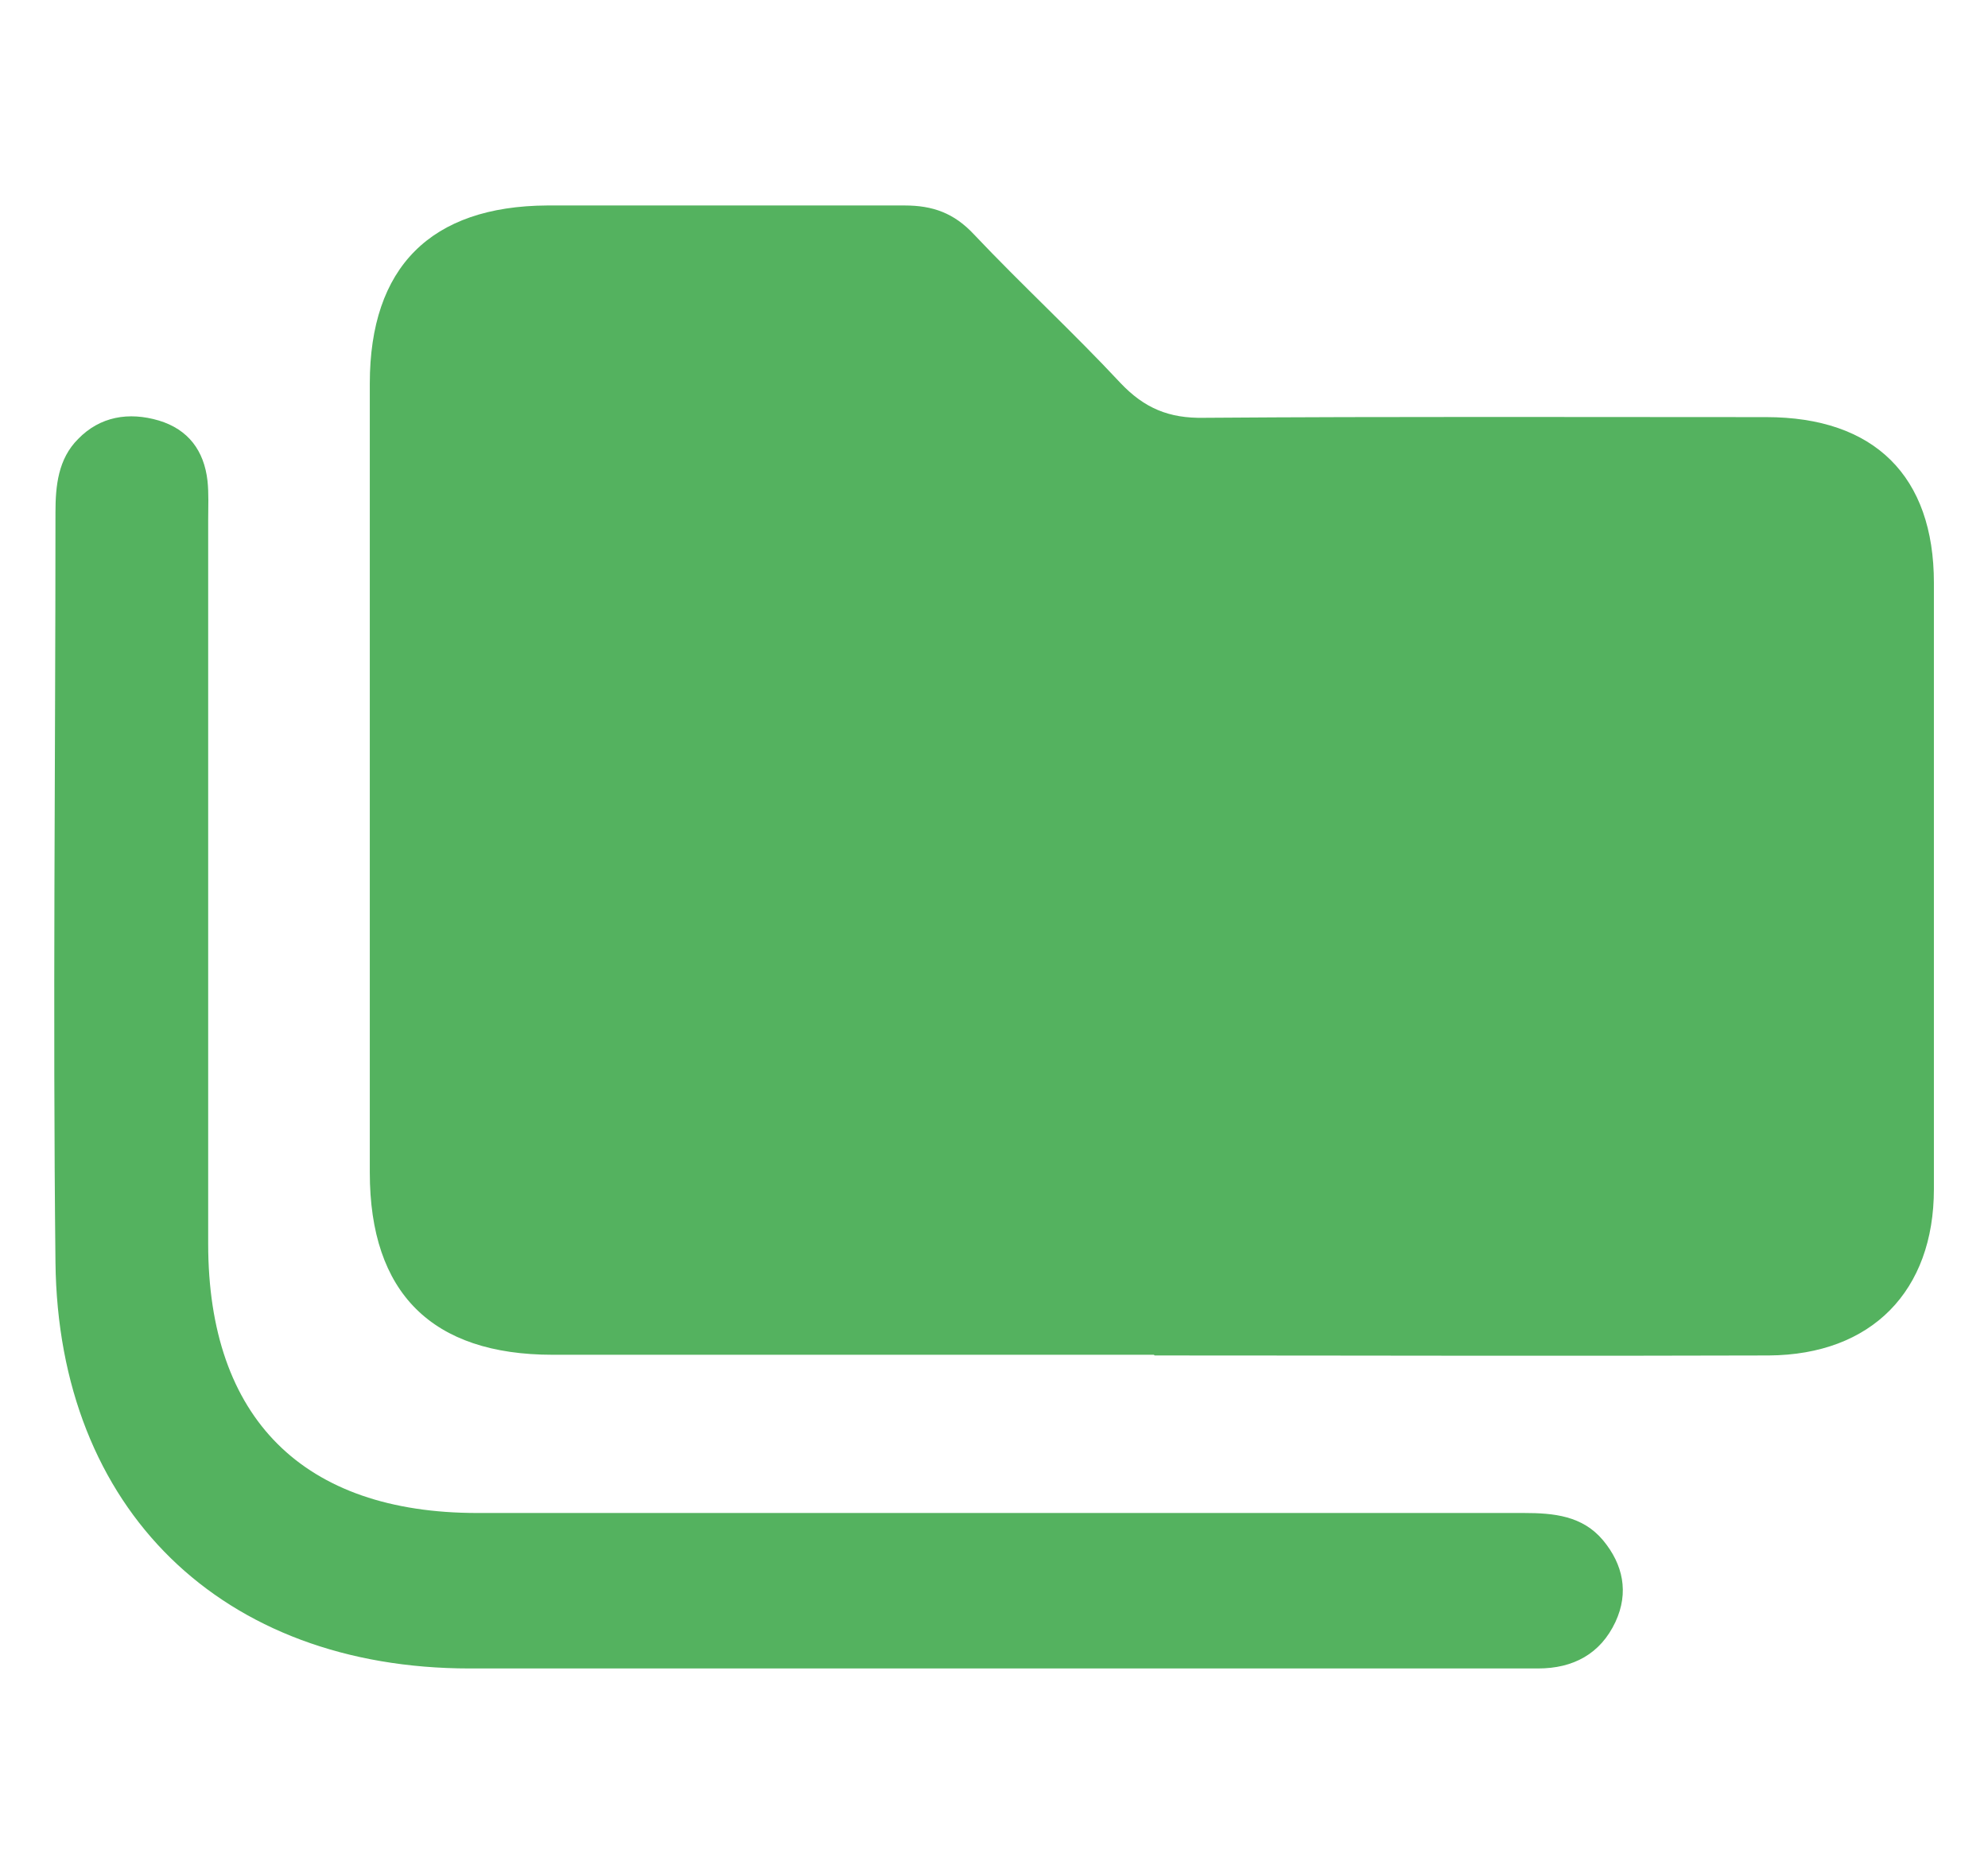
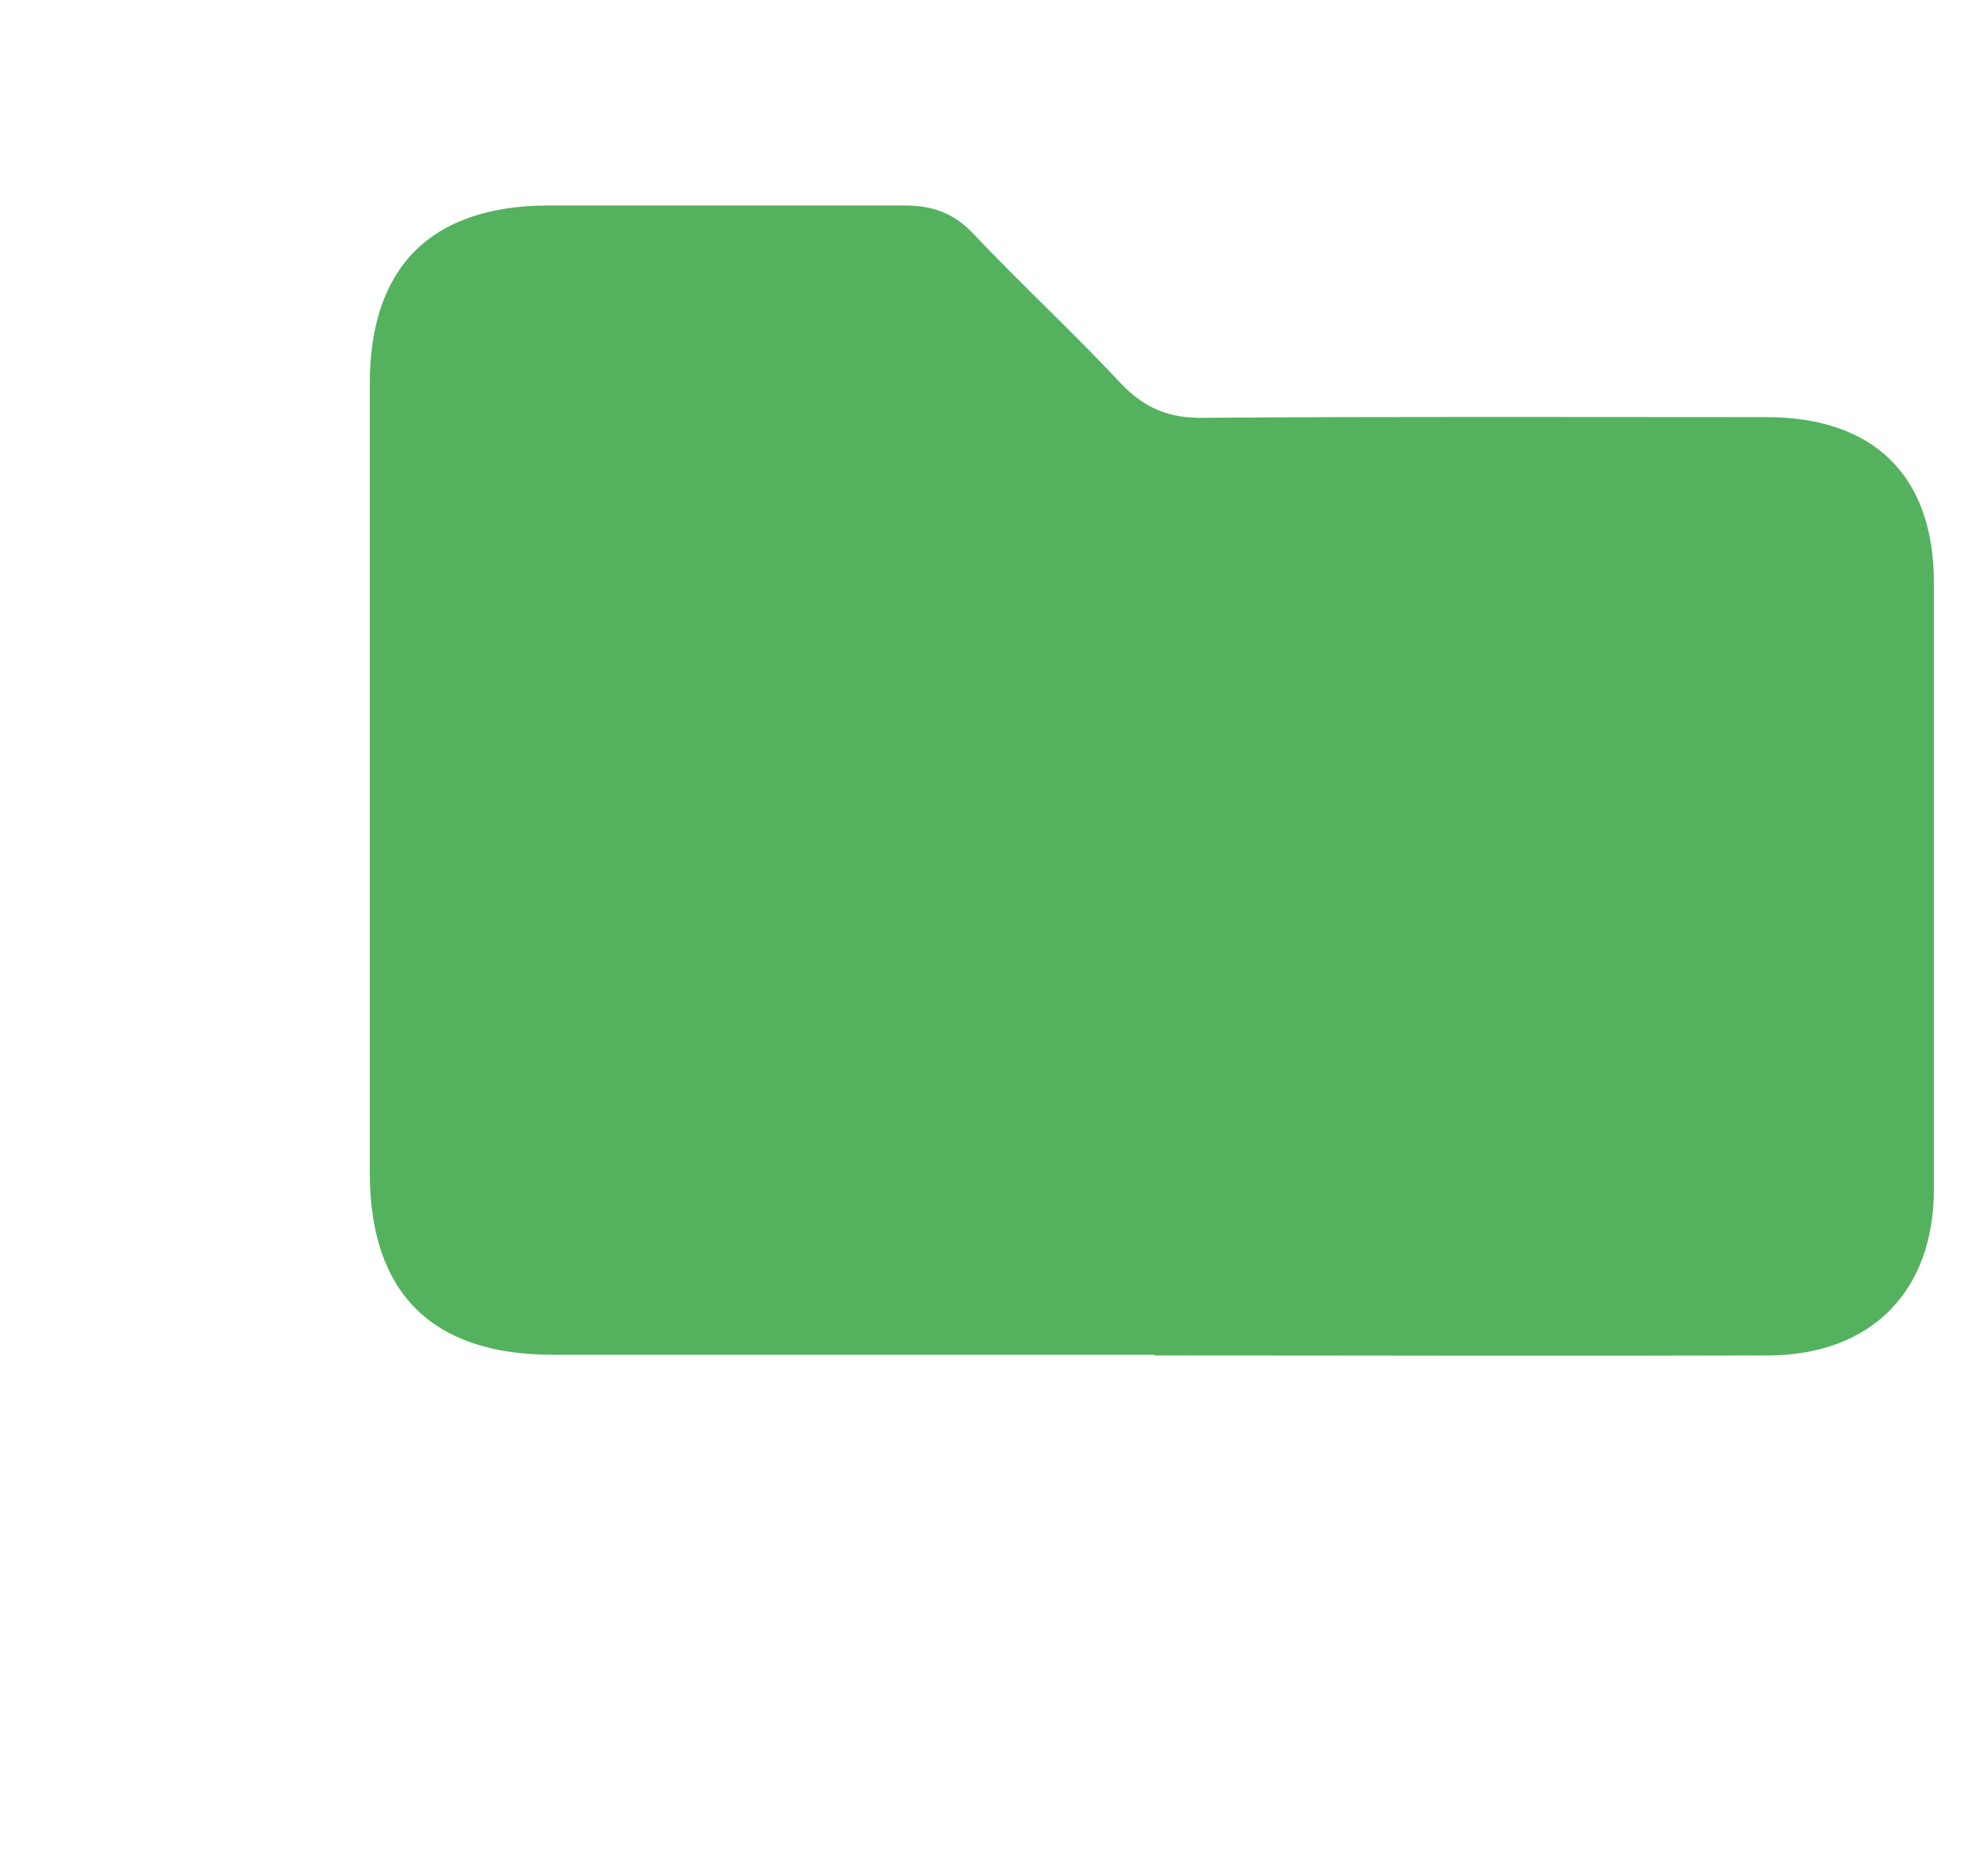
<svg xmlns="http://www.w3.org/2000/svg" id="Capa_1" viewBox="0 0 29.03 27.35">
  <defs>
    <style>.cls-1{fill:#54b25f;}</style>
  </defs>
  <path class="cls-1" d="M16.85,19.78c-2.93,0-5.85,0-8.78,0-1.76,0-2.67-.9-2.67-2.66,0-3.84,0-7.68,0-11.52,0-1.7,.89-2.59,2.59-2.6,1.74,0,3.48,0,5.22,0,.41,0,.72,.11,1.01,.42,.7,.74,1.45,1.43,2.14,2.17,.35,.37,.71,.52,1.22,.51,2.74-.02,5.47-.01,8.21-.01,1.58,0,2.45,.86,2.45,2.42,0,2.95,0,5.9,0,8.85,0,1.49-.91,2.42-2.41,2.43-2.99,.01-5.98,0-8.97,0Z" />
-   <path class="cls-1" d="M14.31,24.36c-2.48,0-4.97,0-7.45,0-3.62,0-6.01-2.32-6.05-5.93-.04-3.65,0-7.3,0-10.95,0-.39,.04-.78,.33-1.07,.32-.33,.74-.4,1.18-.27,.43,.13,.66,.44,.71,.88,.02,.19,.01,.38,.01,.57,0,3.52,0,7.04,0,10.57,0,2.55,1.39,3.93,3.93,3.93,5.09,0,10.18,0,15.28,0,.44,0,.86,.04,1.16,.4,.29,.35,.38,.76,.18,1.19-.22,.47-.62,.68-1.13,.68-1.4,0-2.8,0-4.2,0-1.32,0-2.63,0-3.95,0Z" />
</svg>